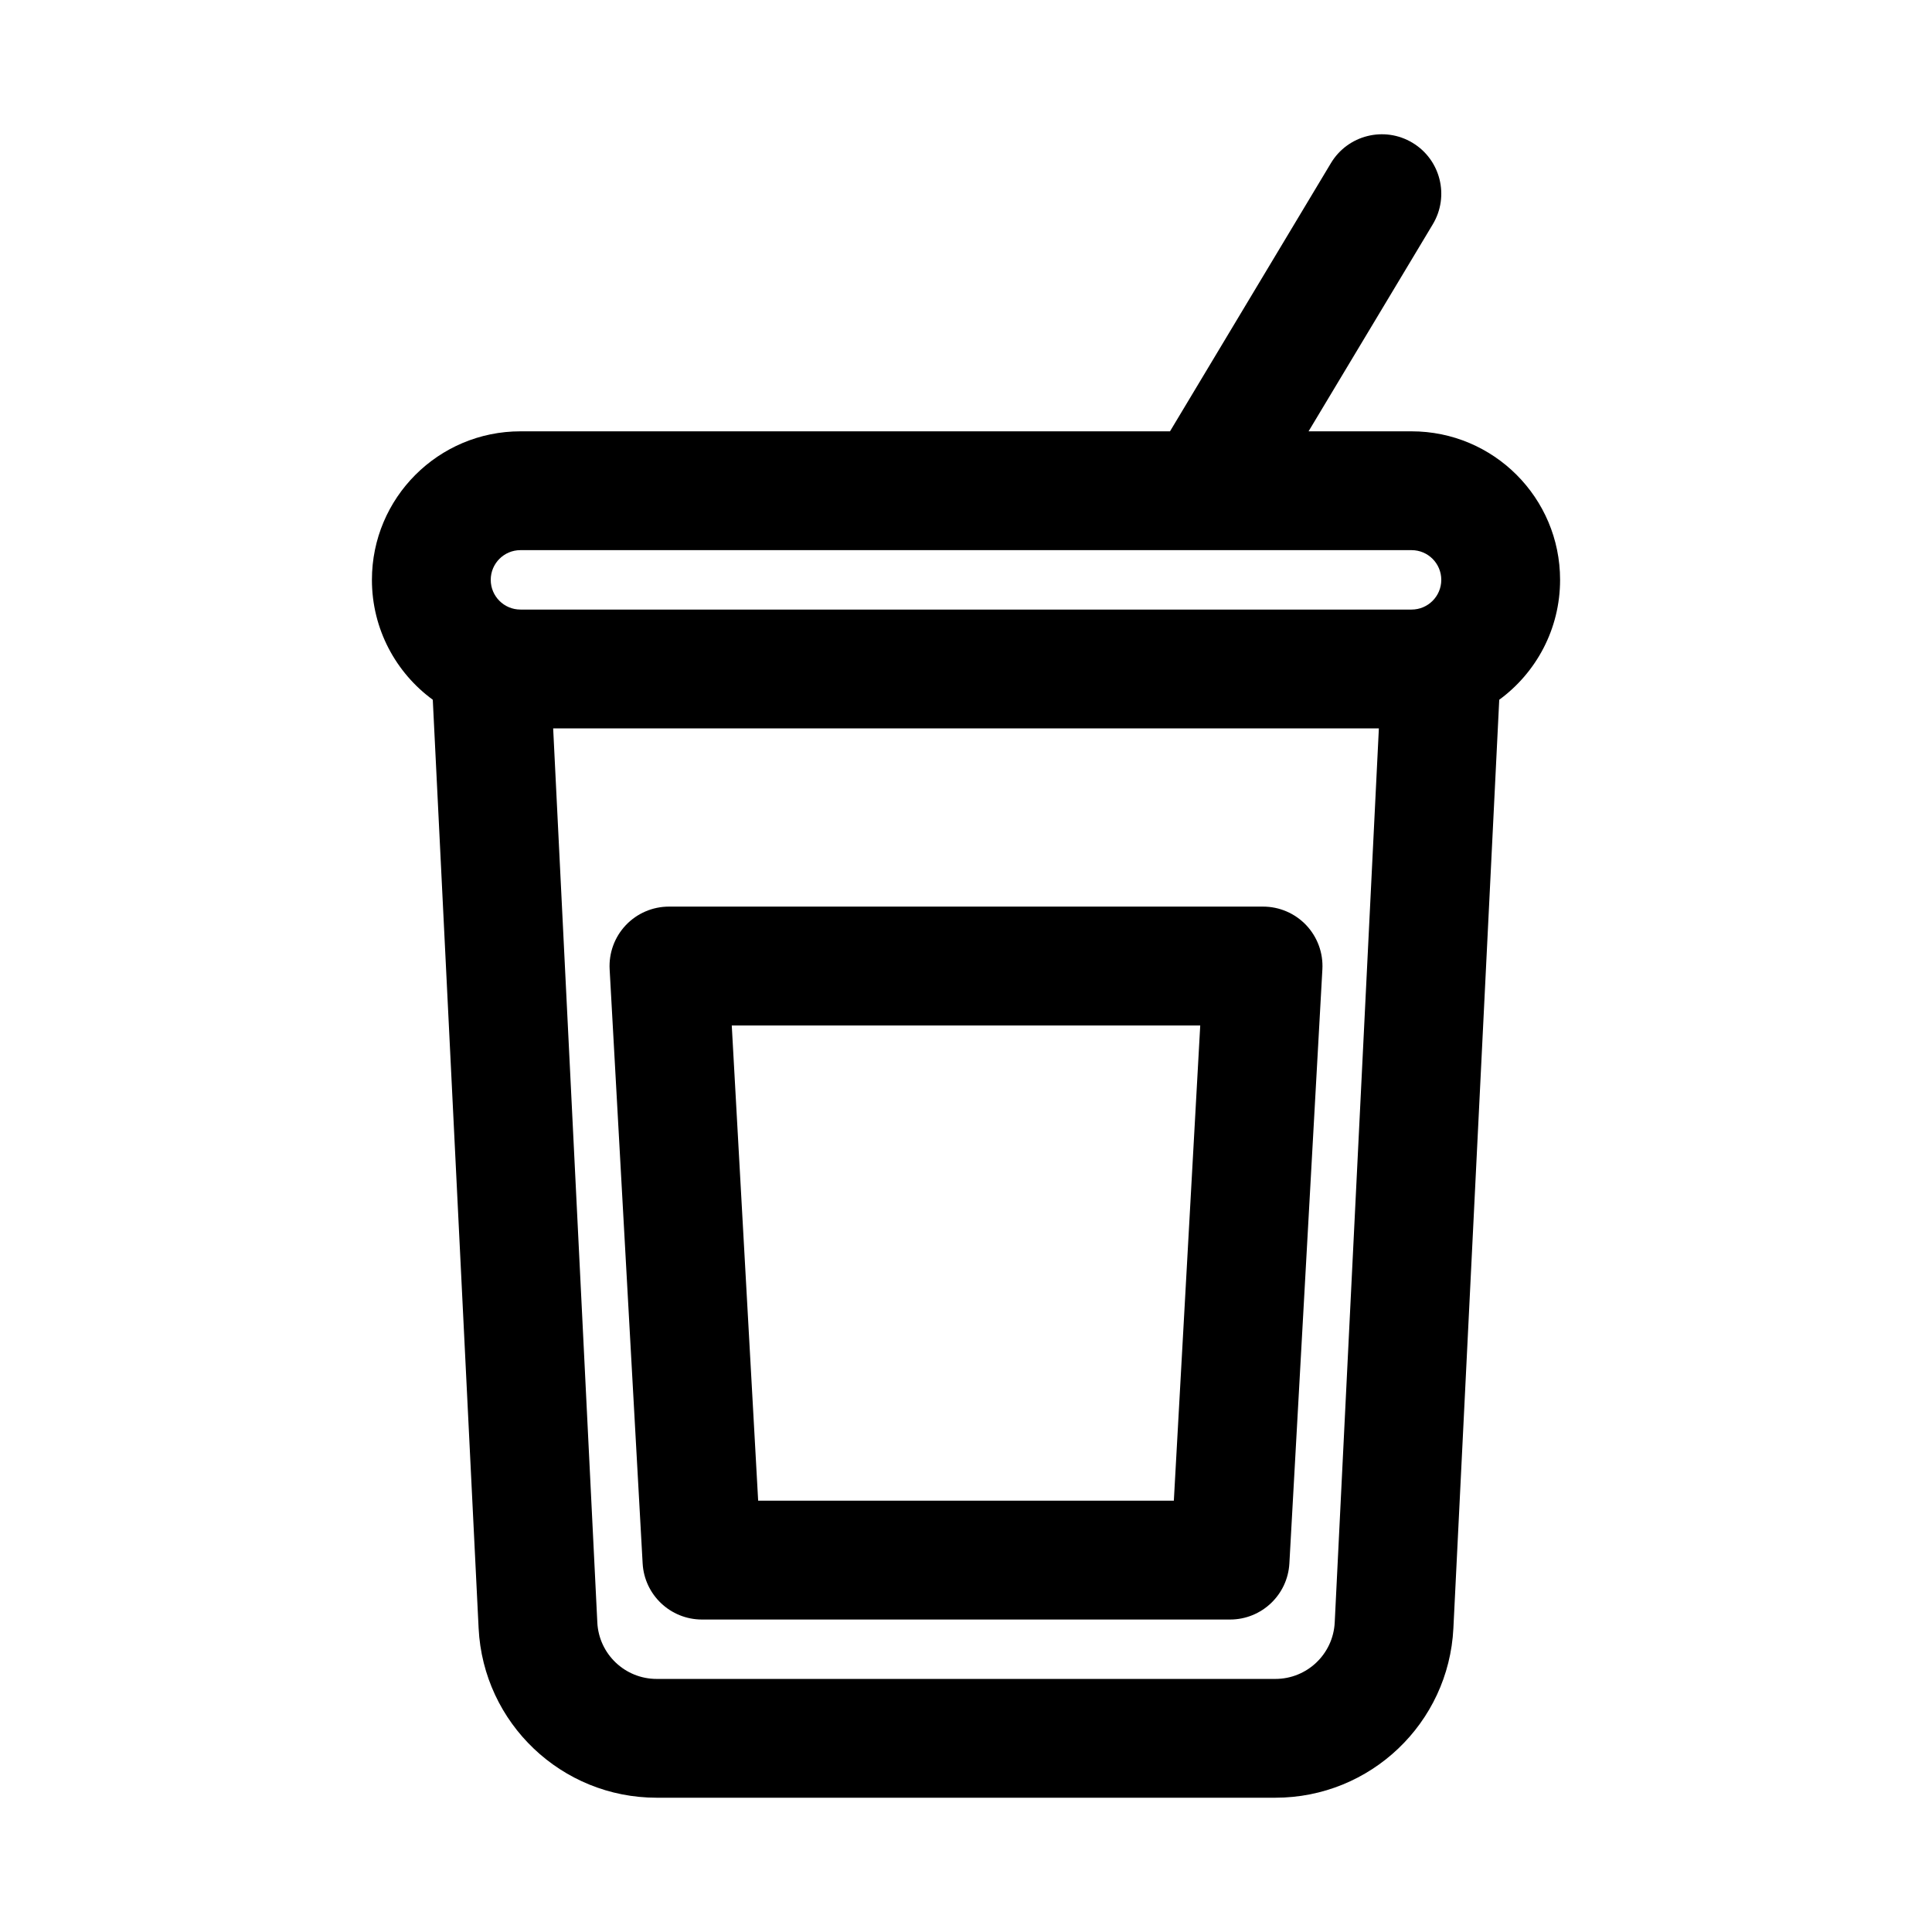
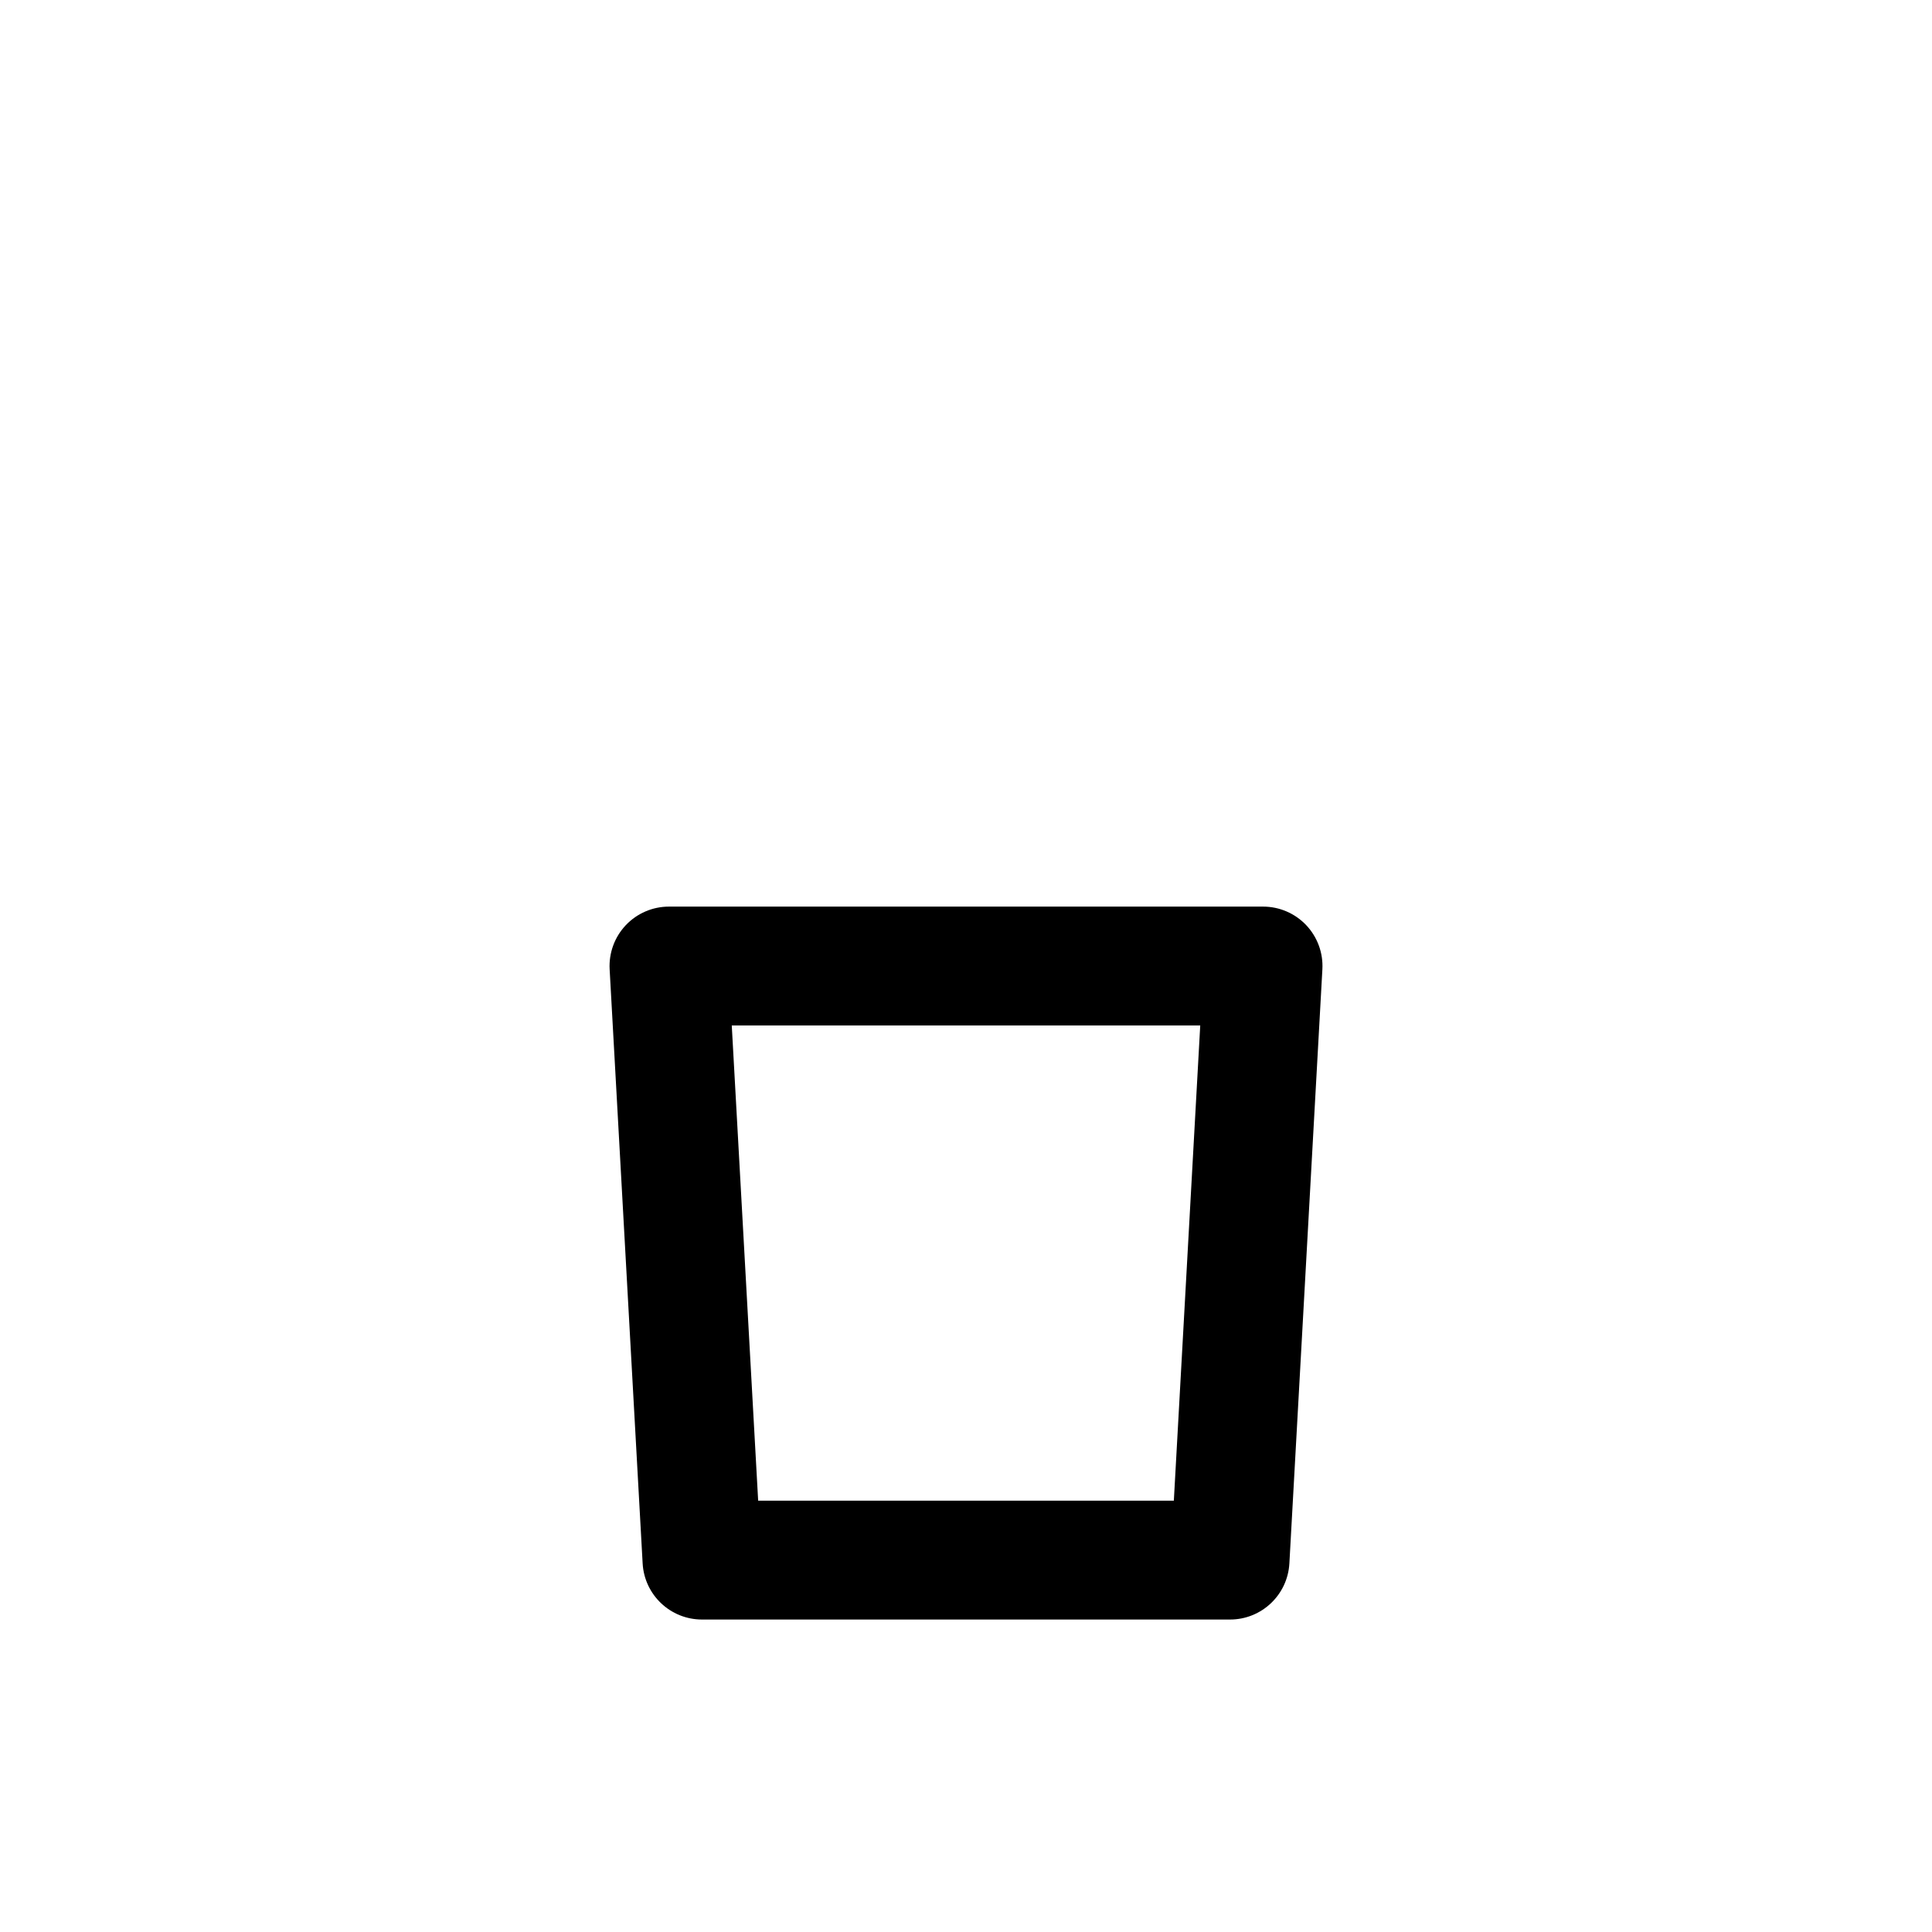
<svg xmlns="http://www.w3.org/2000/svg" fill="#000000" width="800px" height="800px" version="1.1" viewBox="144 144 512 512">
  <g fill-rule="evenodd">
-     <path d="m321.28 384.26c-4.324 0-8.465 1.781-11.438 4.922-2.973 3.144-4.519 7.375-4.281 11.695l8.746 157.44c0.465 8.344 7.363 14.875 15.723 14.875h139.95c8.355 0 15.258-6.531 15.719-14.875l8.746-157.44c0.242-4.32-1.309-8.551-4.281-11.695-2.973-3.141-7.109-4.922-11.438-4.922zm23.641 157.44-6.996-125.95h124.15l-6.996 125.95z" />
-     <path d="m523.71 203.43c4.473-7.457 2.055-17.129-5.398-21.602-7.457-4.473-17.129-2.055-21.602 5.398l-42.648 71.078h-172.14c-21.738 0-39.359 17.621-39.359 39.359 0 13.051 6.348 24.617 16.129 31.777l12.148 246.07c1.242 25.148 21.996 44.902 47.176 44.902h163.97c25.18 0 45.934-19.754 47.176-44.902l12.152-246.07c9.777-7.16 16.125-18.727 16.125-31.777 0-21.738-17.621-39.359-39.359-39.359h-27.297zm-61.023 86.363c0.188 0.004 0.367 0.004 0.551 0h54.844c4.348 0 7.871 3.523 7.871 7.871 0 4.348-3.523 7.875-7.871 7.875h-236.16c-4.348 0-7.871-3.527-7.871-7.875 0-4.348 3.523-7.871 7.871-7.871zm-160.39 284.17-11.703-236.93h218.82l-11.699 236.93c-0.414 8.383-7.332 14.969-15.727 14.969h-163.97c-8.395 0-15.309-6.586-15.723-14.969z" />
+     <path d="m321.28 384.26c-4.324 0-8.465 1.781-11.438 4.922-2.973 3.144-4.519 7.375-4.281 11.695l8.746 157.44c0.465 8.344 7.363 14.875 15.723 14.875h139.95c8.355 0 15.258-6.531 15.719-14.875l8.746-157.44c0.242-4.32-1.309-8.551-4.281-11.695-2.973-3.141-7.109-4.922-11.438-4.922zm23.641 157.44-6.996-125.95h124.15l-6.996 125.95" />
  </g>
</svg>